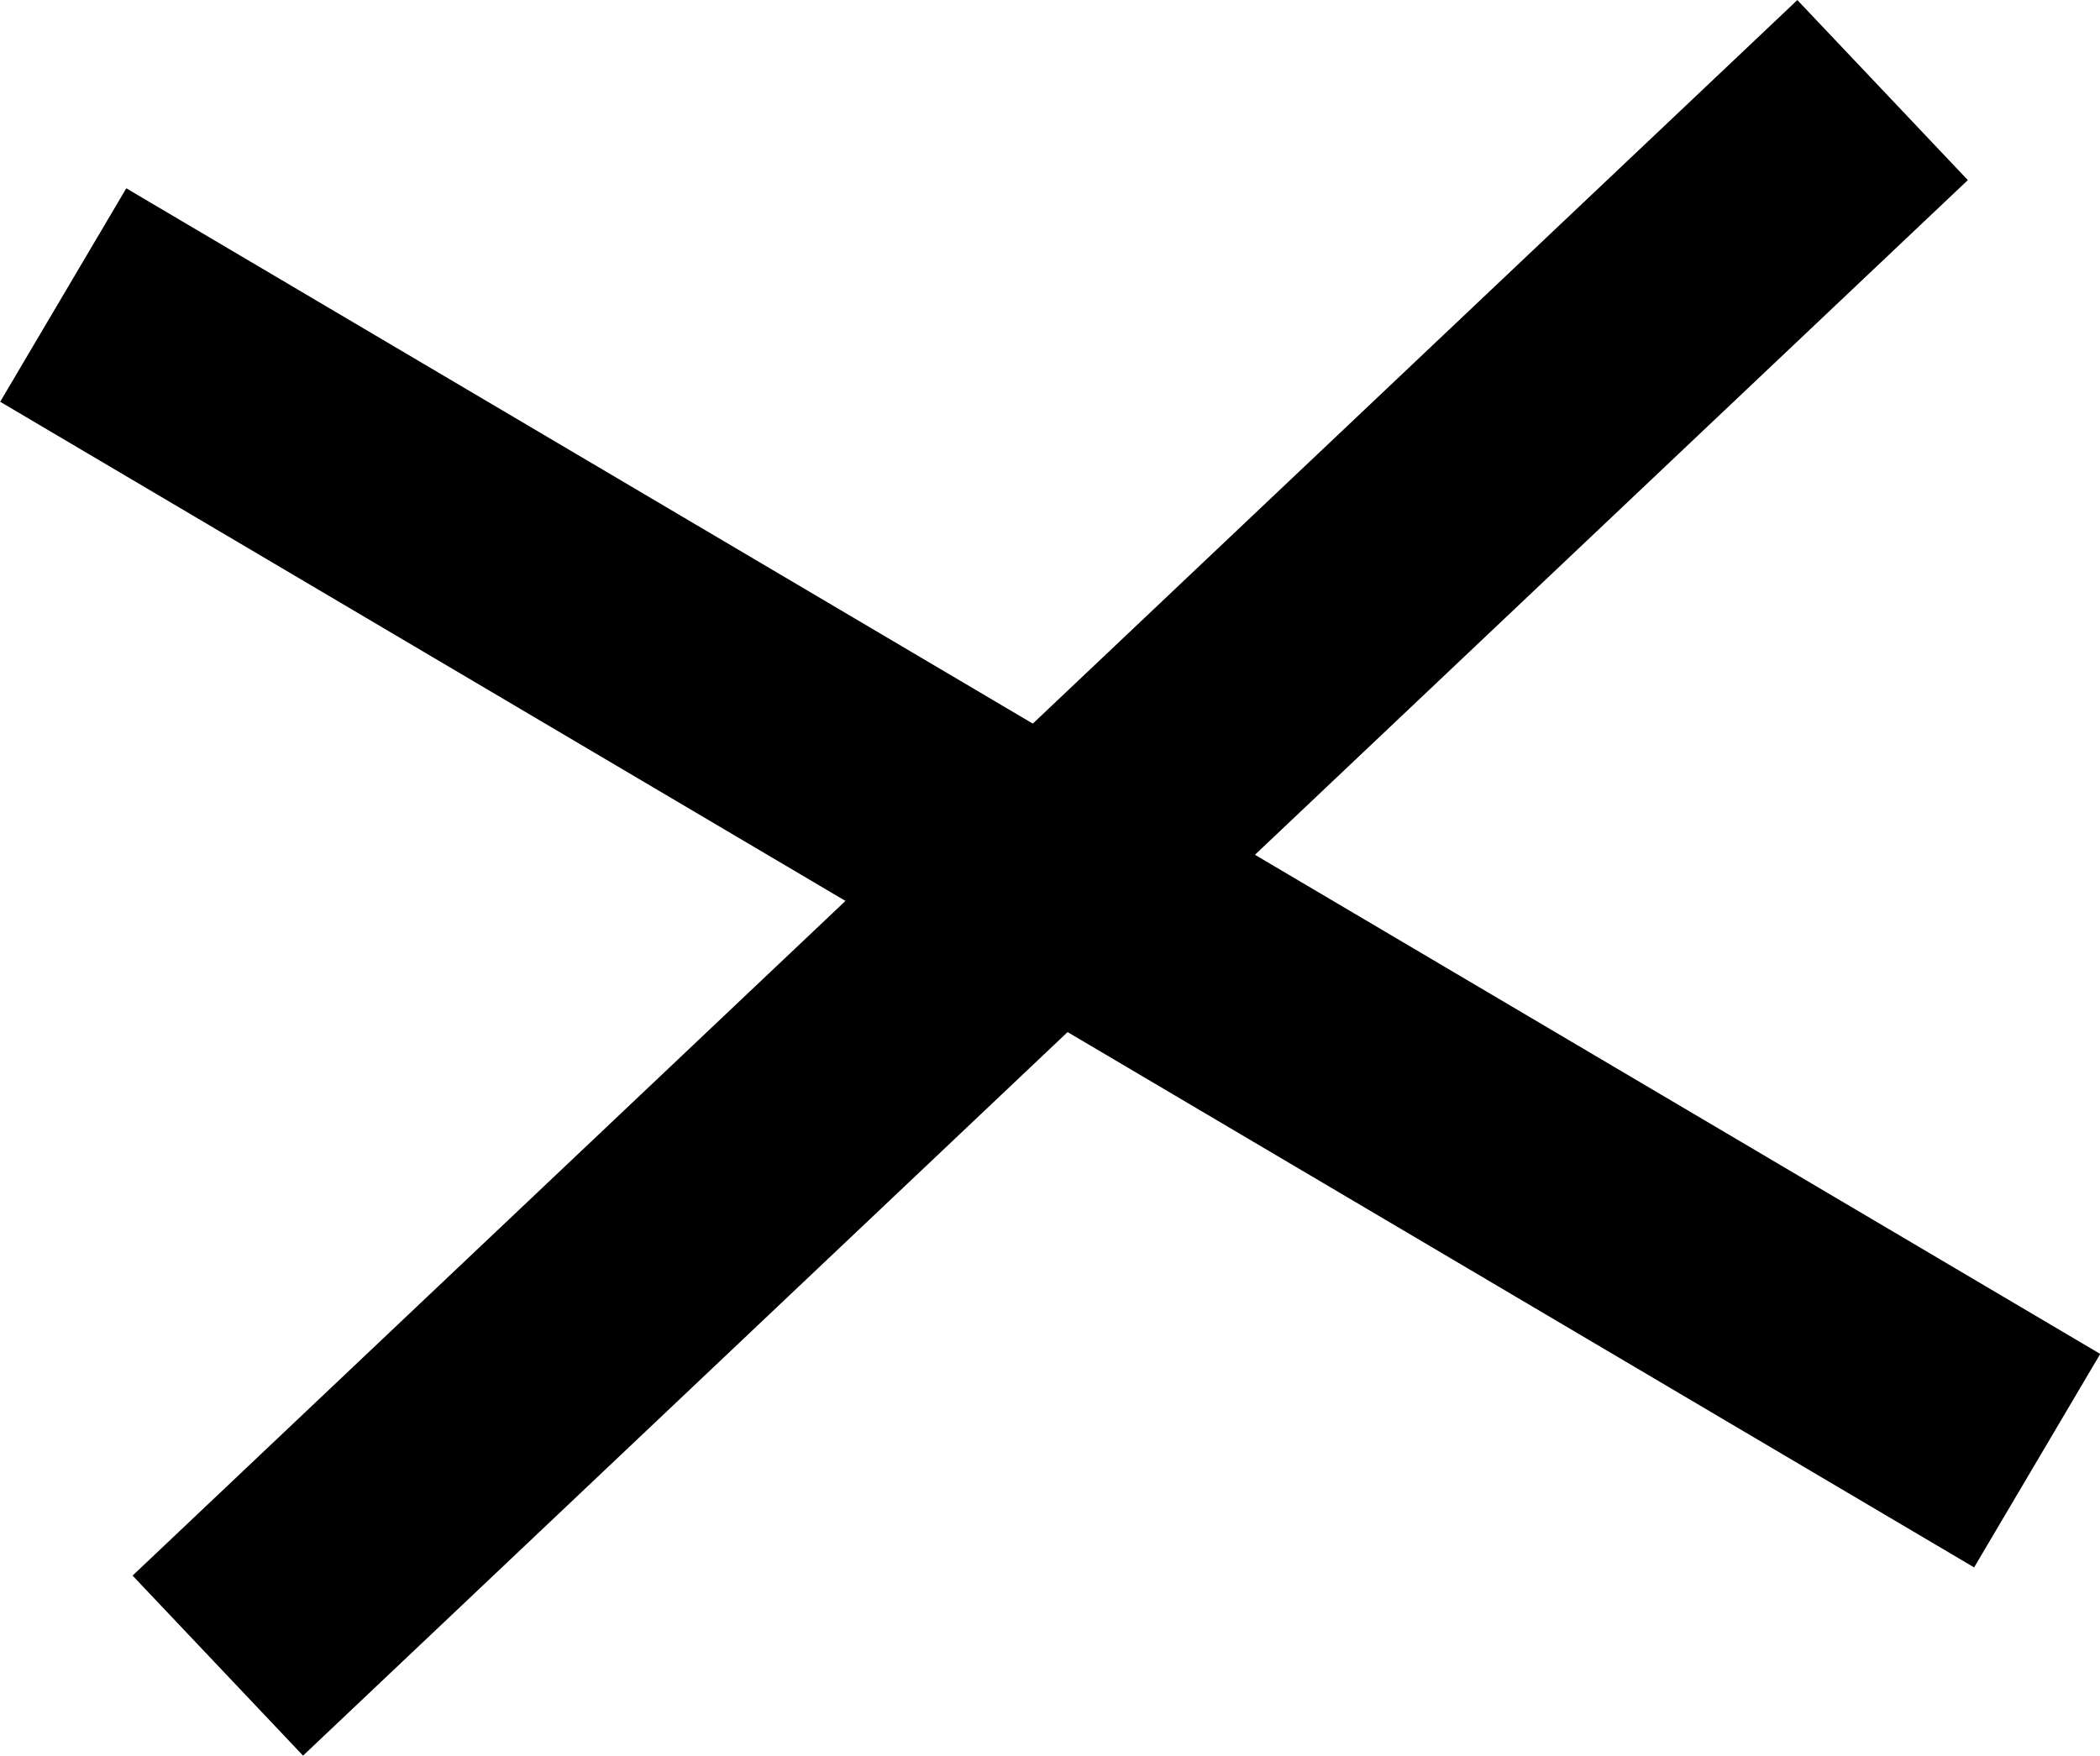
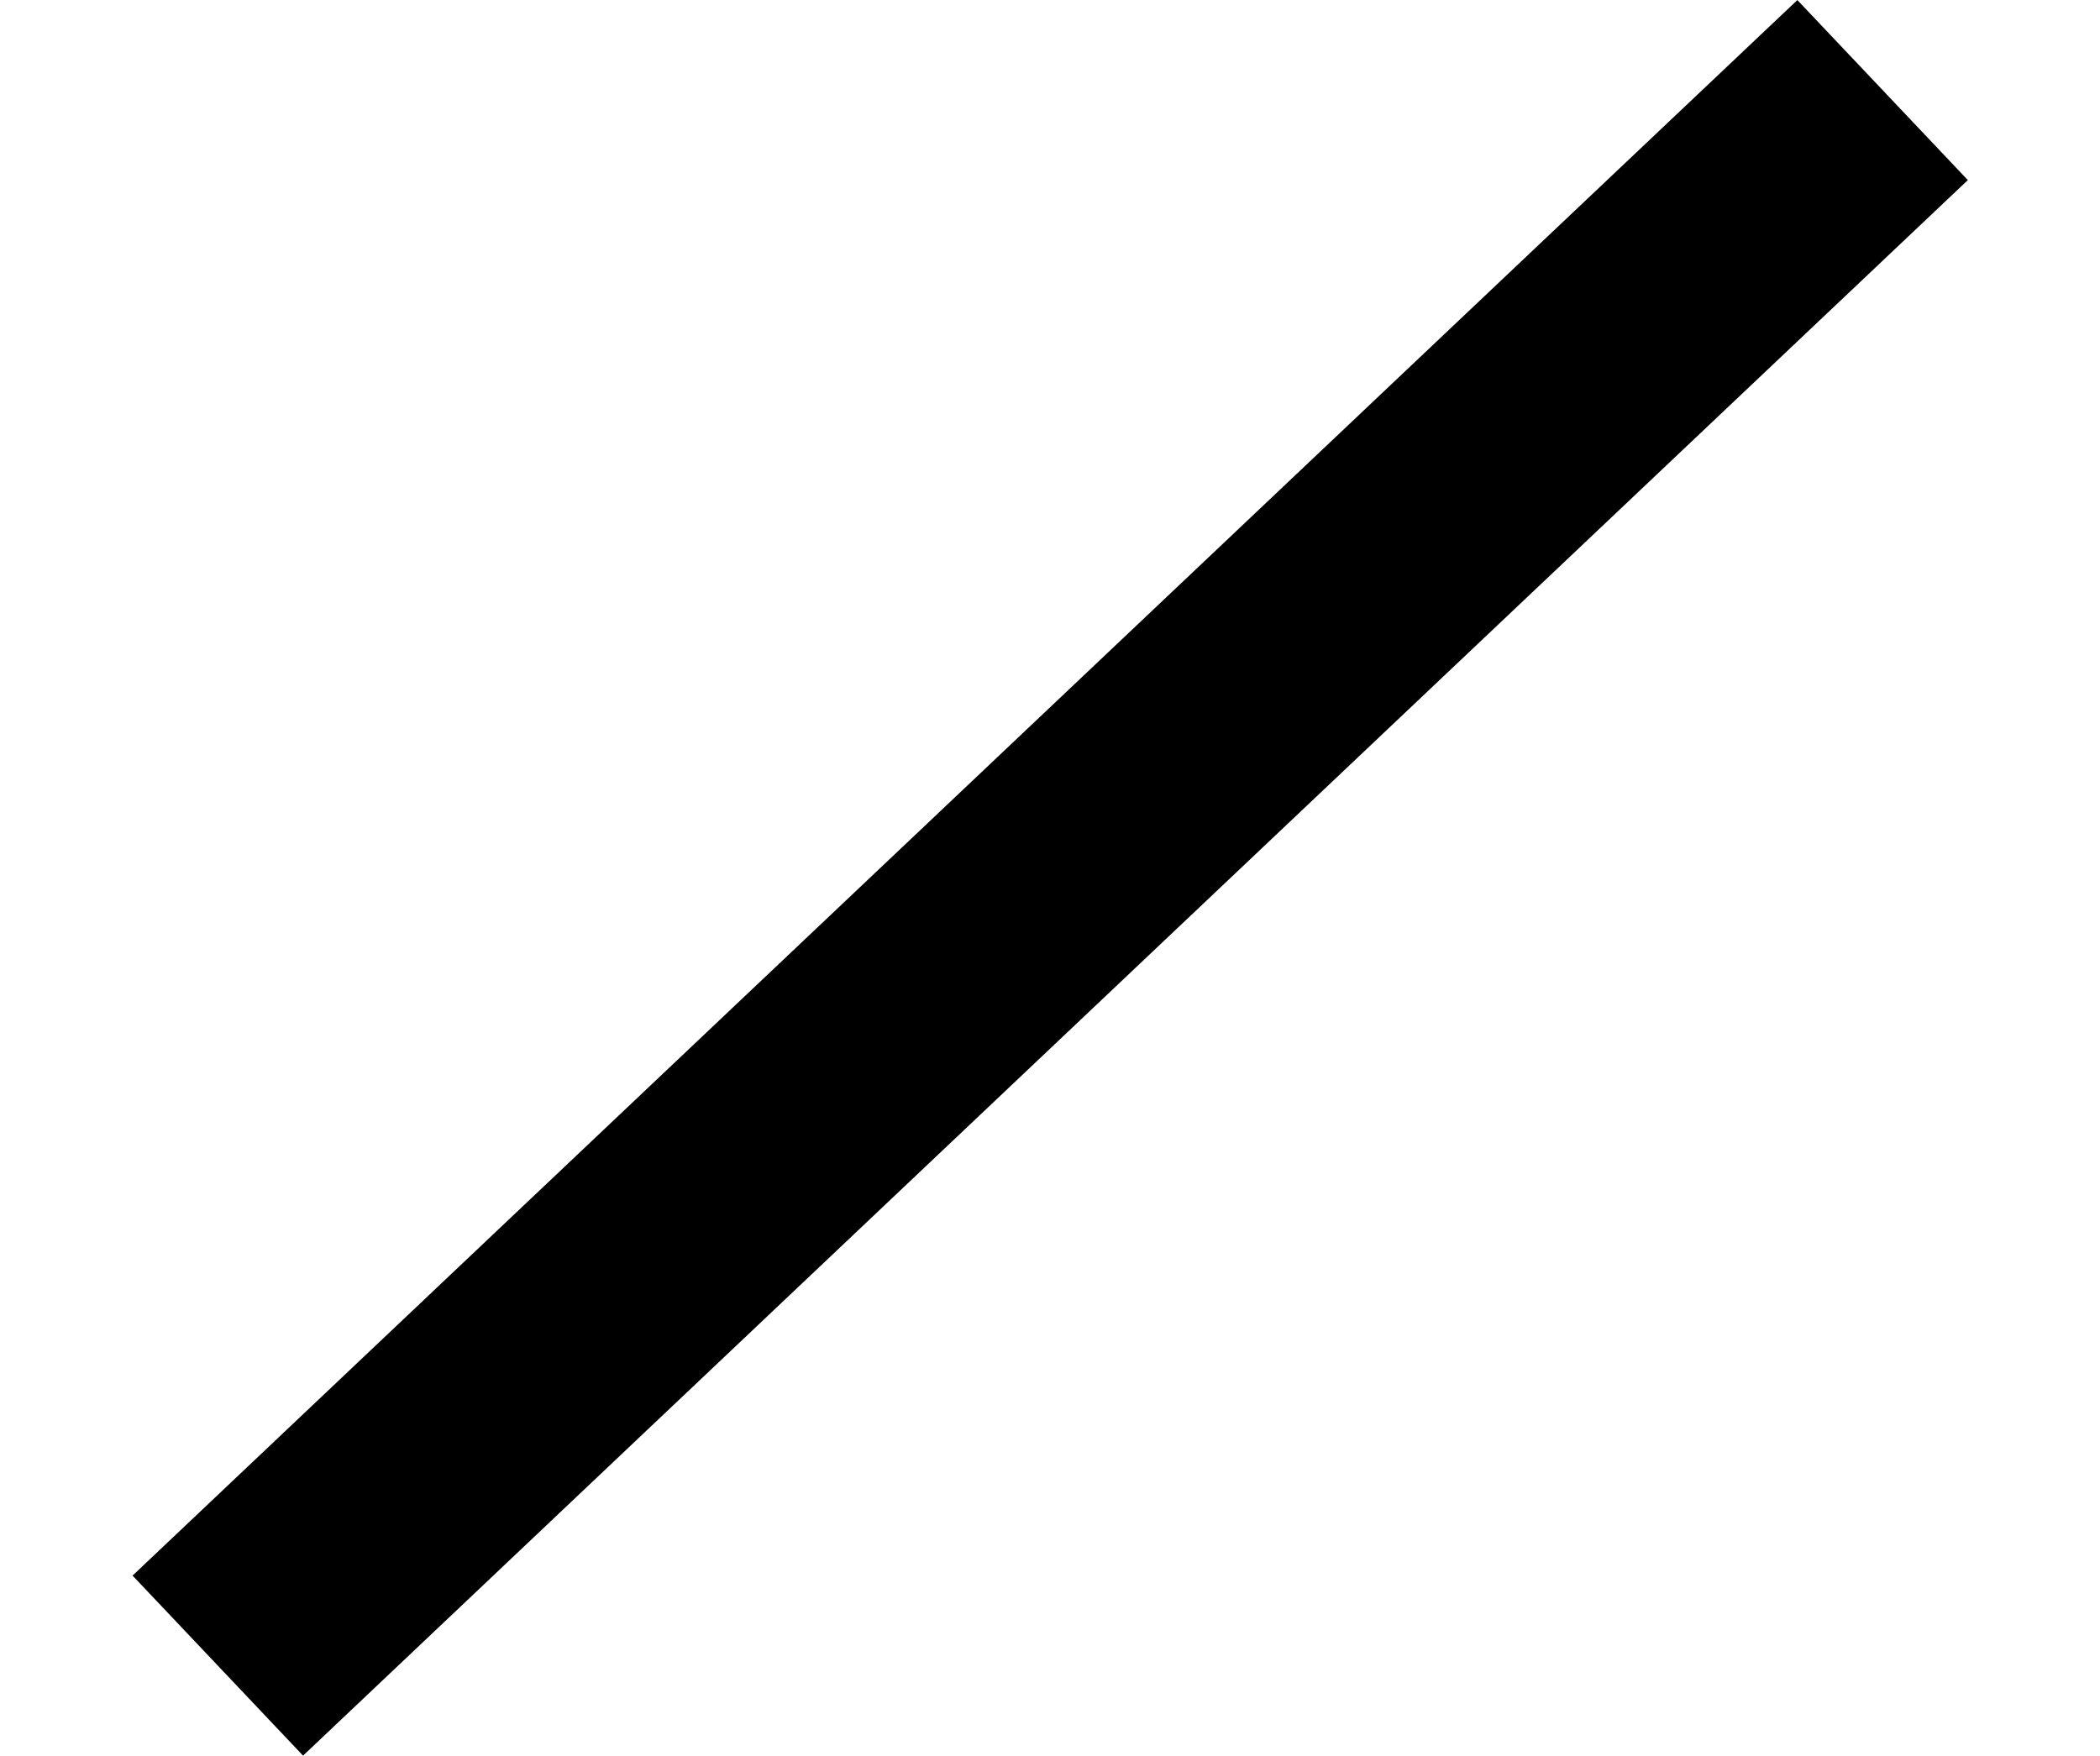
<svg xmlns="http://www.w3.org/2000/svg" viewBox="0 0 50.81 42.49">
  <defs>
    <style>.cls-1{fill:none;stroke:#000;stroke-miterlimit:10;stroke-width:6px;}</style>
  </defs>
  <title>Asset 3</title>
  <g id="Layer_2" data-name="Layer 2">
    <g id="Layer_3" data-name="Layer 3">
      <line class="cls-1" x1="45.55" y1="2.18" x2="5.27" y2="40.31" />
-       <line class="cls-1" x1="1.53" y1="7.14" x2="49.29" y2="35.35" />
    </g>
  </g>
</svg>